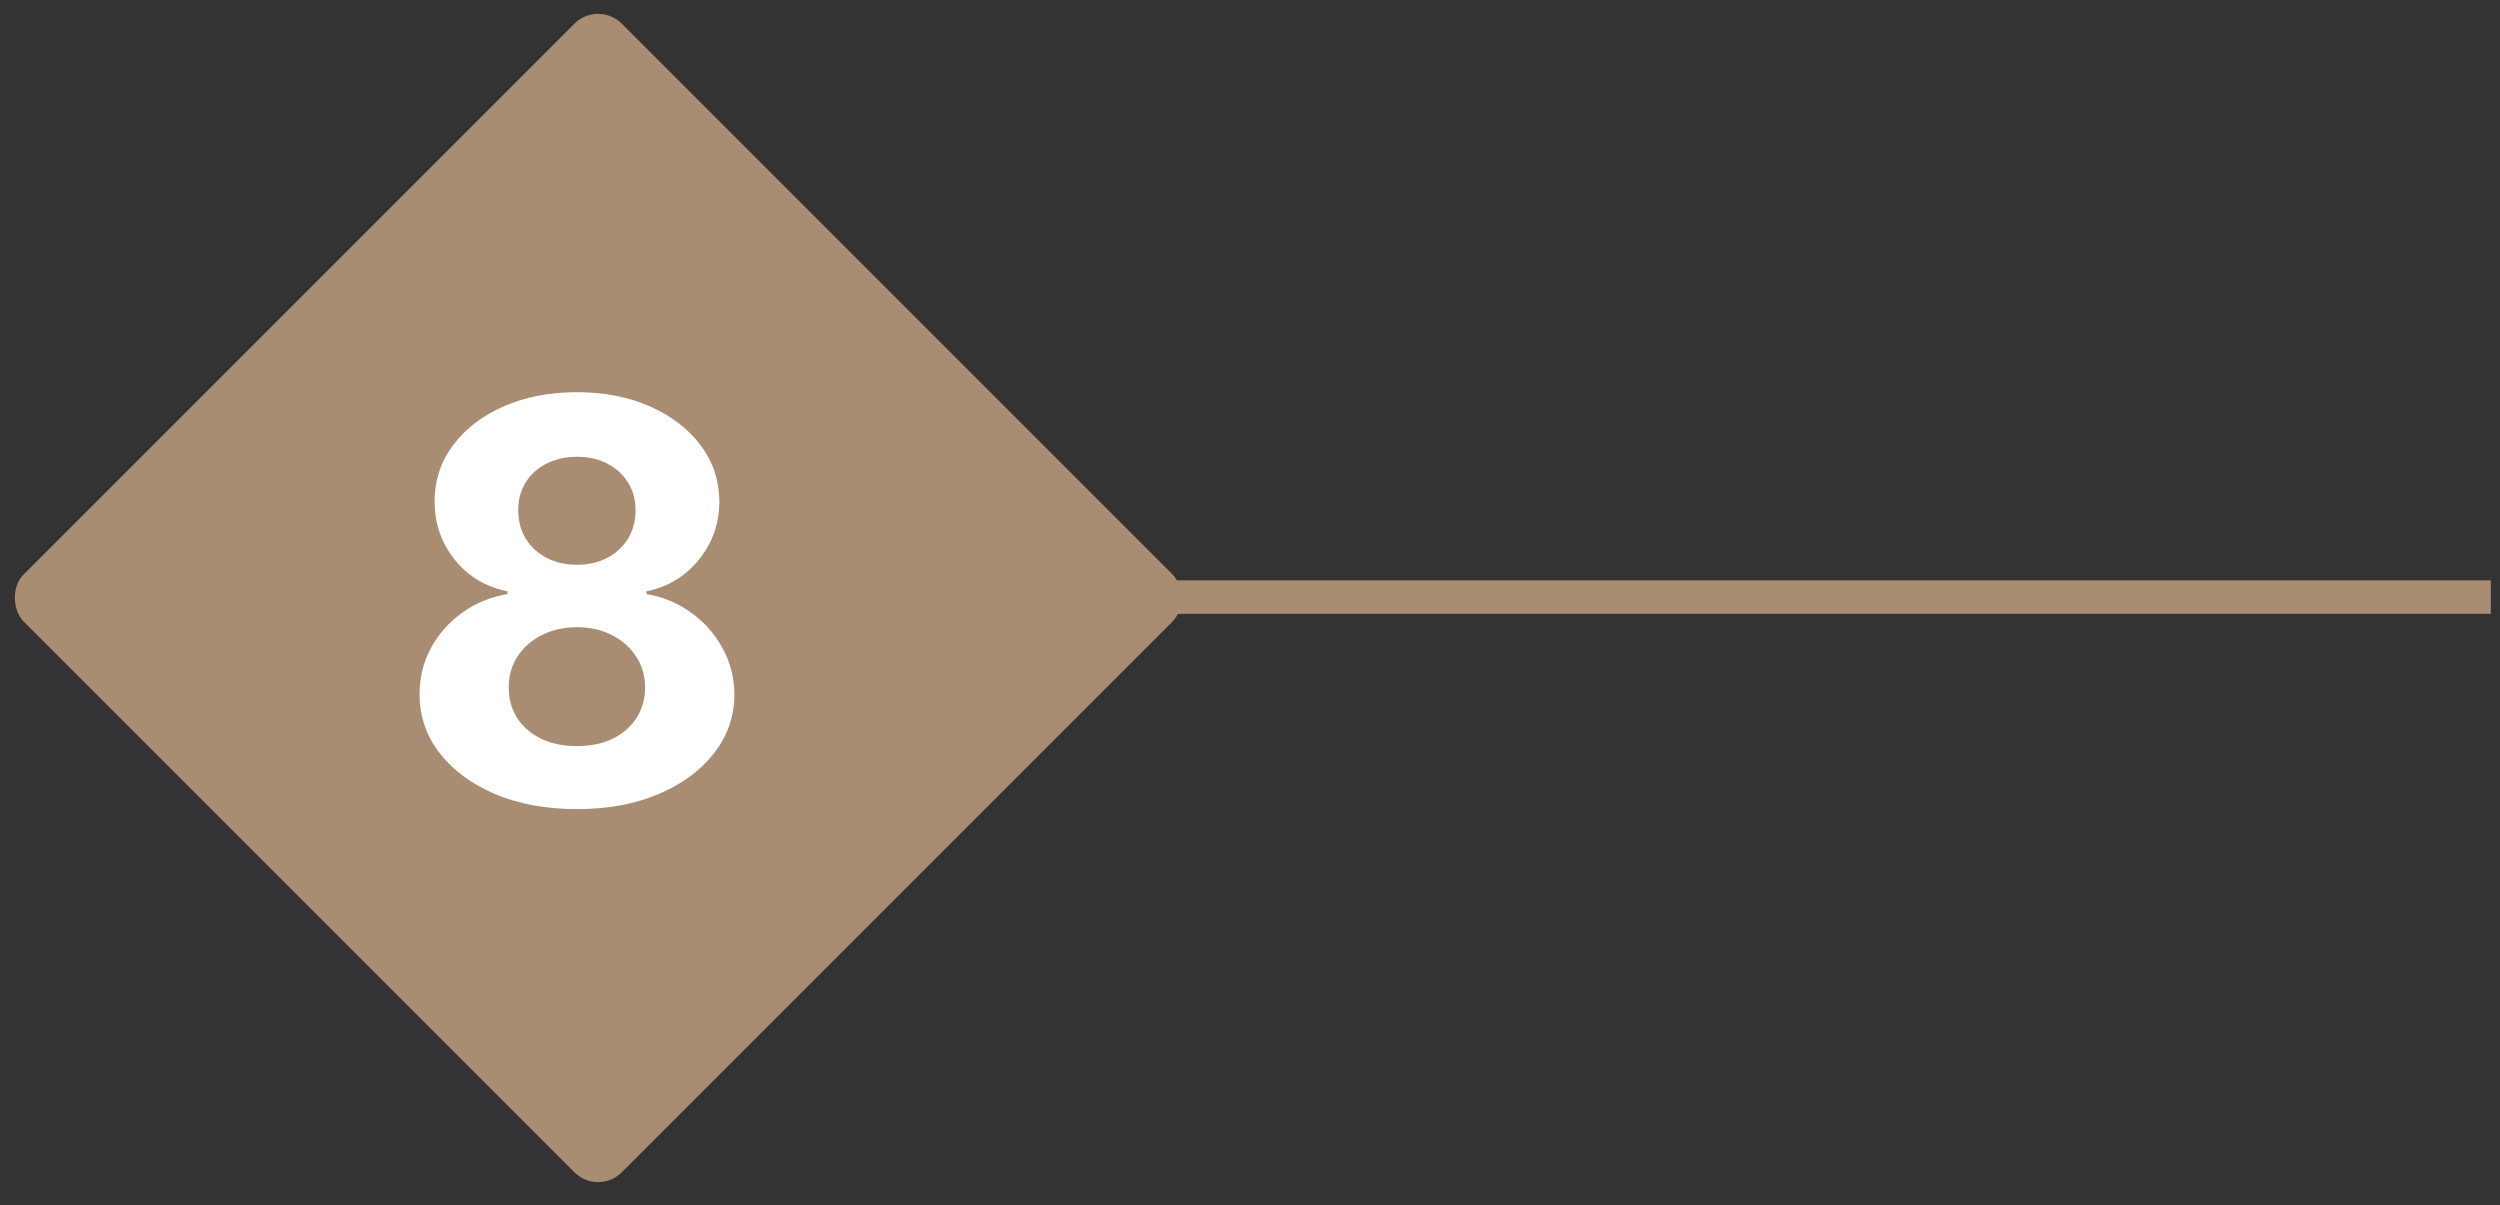
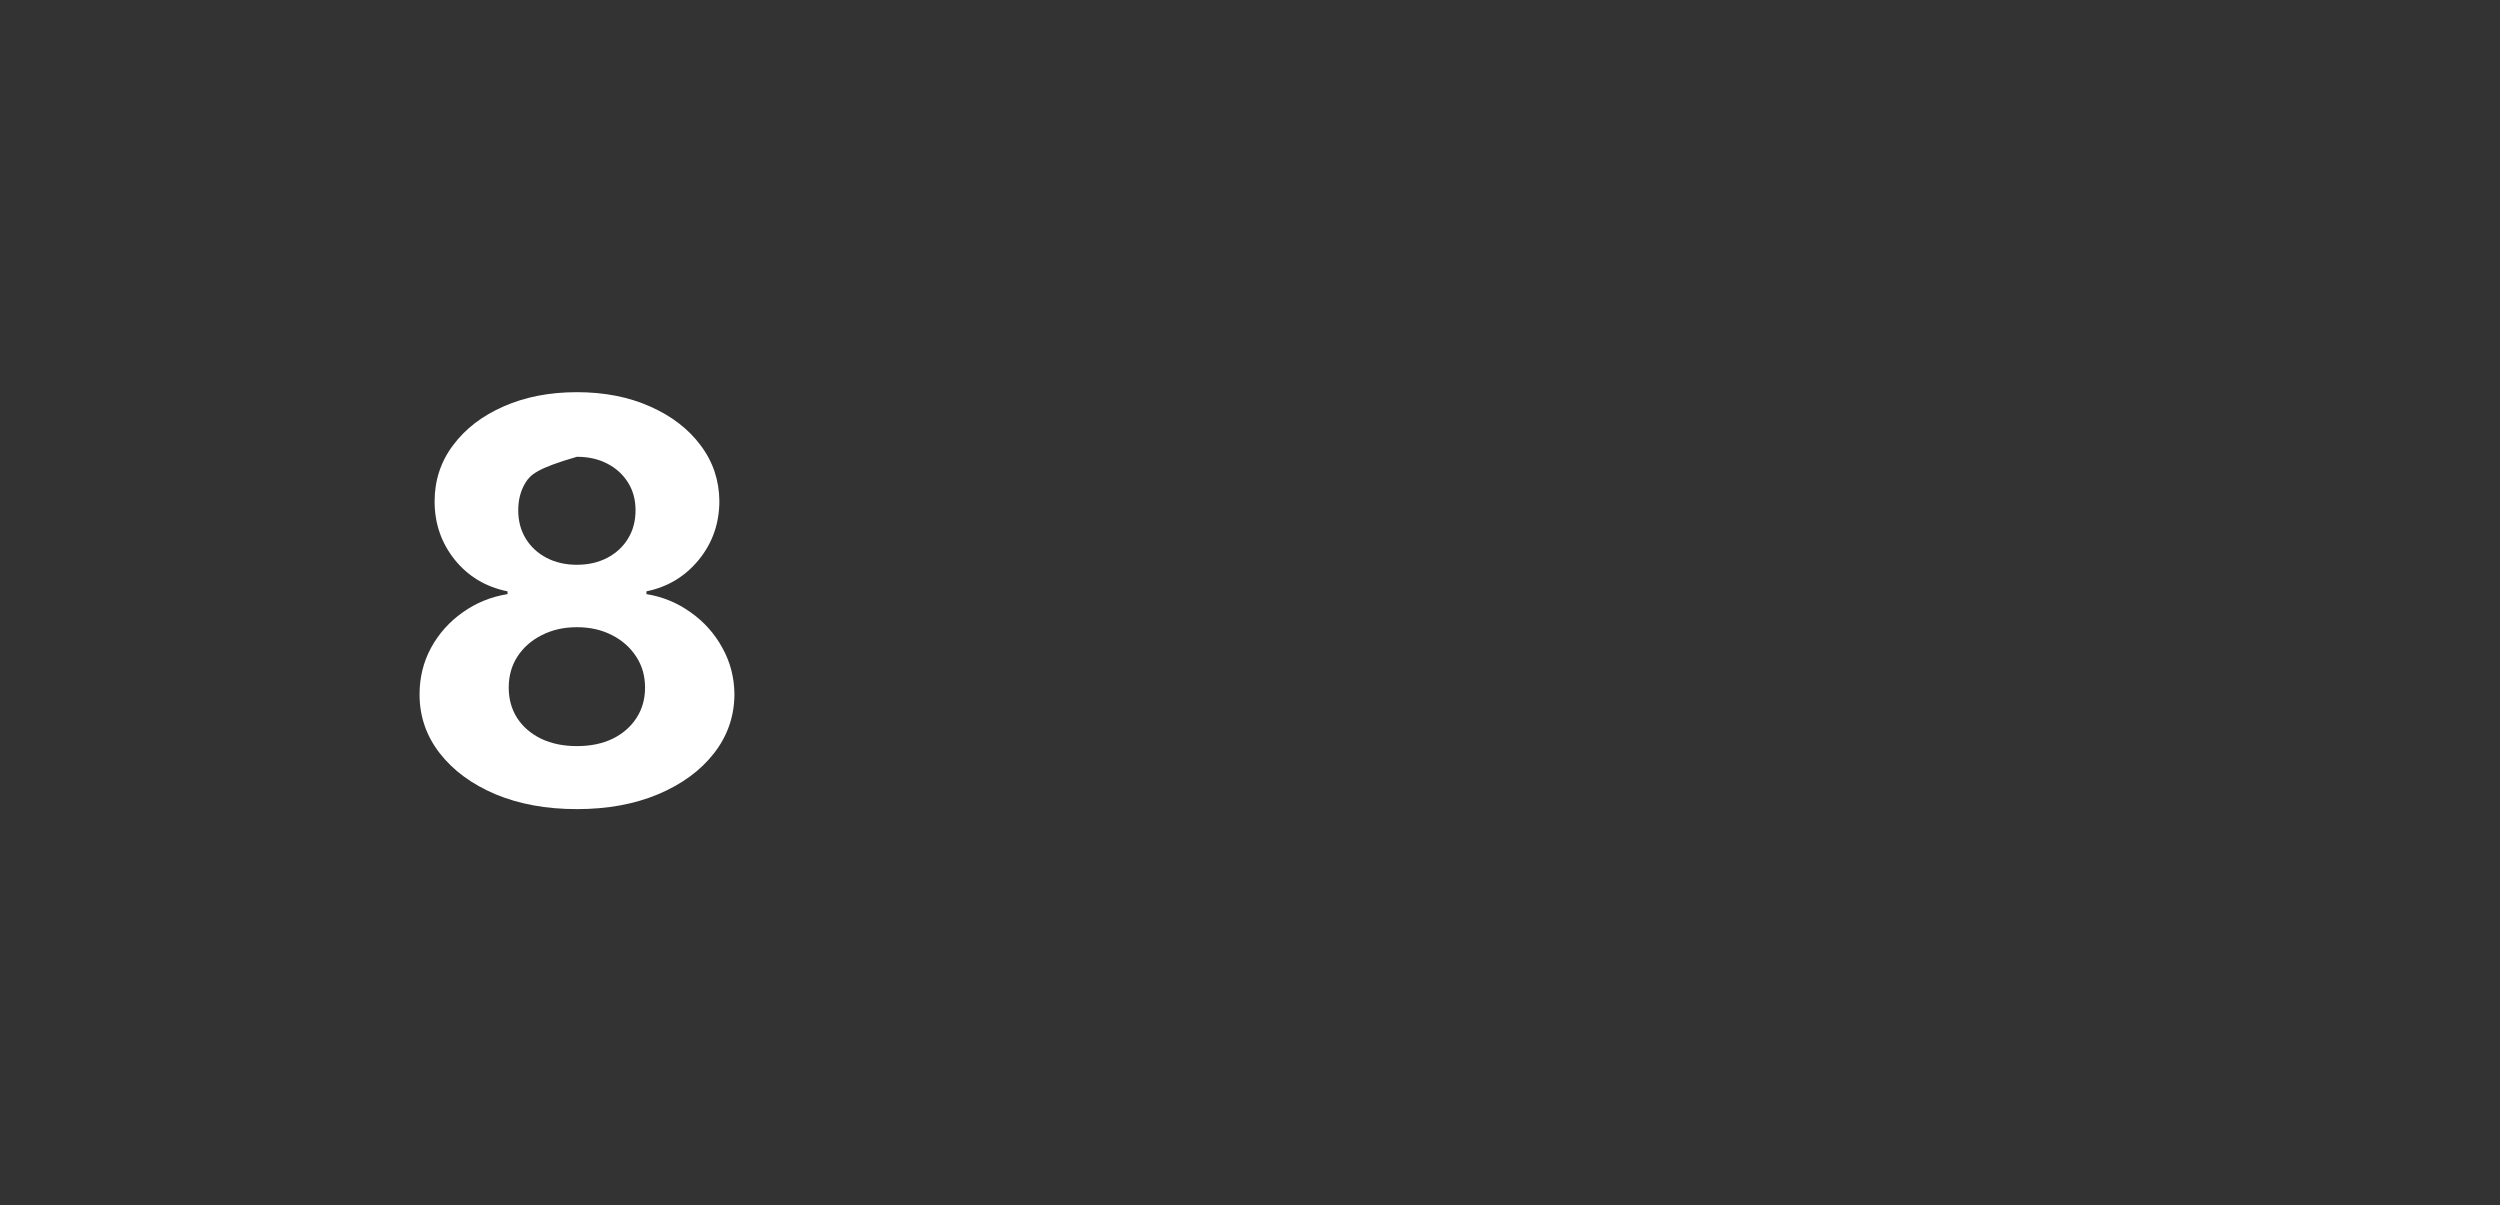
<svg xmlns="http://www.w3.org/2000/svg" width="224" height="108" viewBox="0 0 224 108" fill="none">
  <rect x="0" y="0" width="224" height="108" fill="#333333" stroke="none" />
-   <rect width="75.785" height="75.785" rx="3" transform="matrix(-0.707 0.707 0.707 0.707 53.588 0)" fill="#A98D73" />
-   <line y1="-1.5" x2="119" y2="-1.5" transform="matrix(-1 0 0 1 223.177 55)" stroke="#A98D73" stroke-width="3" />
-   <path d="M51.69 72.497C48.955 72.497 46.523 72.053 44.392 71.165C42.273 70.266 40.61 69.041 39.403 67.49C38.195 65.939 37.592 64.182 37.592 62.217C37.592 60.702 37.935 59.311 38.621 58.044C39.32 56.766 40.267 55.706 41.462 54.866C42.658 54.014 43.995 53.469 45.475 53.232V52.984C43.534 52.593 41.959 51.652 40.752 50.16C39.545 48.657 38.941 46.911 38.941 44.923C38.941 43.041 39.491 41.365 40.592 39.898C41.693 38.418 43.202 37.258 45.12 36.418C47.049 35.565 49.239 35.139 51.69 35.139C54.14 35.139 56.324 35.565 58.241 36.418C60.171 37.27 61.686 38.436 62.787 39.916C63.888 41.383 64.444 43.052 64.456 44.923C64.444 46.923 63.828 48.669 62.609 50.16C61.39 51.652 59.828 52.593 57.922 52.984V53.232C59.378 53.469 60.698 54.014 61.881 54.866C63.077 55.706 64.024 56.766 64.722 58.044C65.432 59.311 65.793 60.702 65.805 62.217C65.793 64.182 65.184 65.939 63.977 67.49C62.769 69.041 61.1 70.266 58.969 71.165C56.85 72.053 54.424 72.497 51.69 72.497ZM51.69 66.851C52.909 66.851 53.974 66.632 54.886 66.194C55.797 65.744 56.507 65.129 57.016 64.347C57.537 63.554 57.797 62.643 57.797 61.613C57.797 60.559 57.531 59.63 56.998 58.825C56.466 58.008 55.744 57.369 54.832 56.908C53.921 56.434 52.873 56.197 51.69 56.197C50.518 56.197 49.47 56.434 48.547 56.908C47.623 57.369 46.895 58.008 46.363 58.825C45.842 59.63 45.582 60.559 45.582 61.613C45.582 62.643 45.836 63.554 46.345 64.347C46.854 65.129 47.57 65.744 48.493 66.194C49.417 66.632 50.482 66.851 51.69 66.851ZM51.69 50.604C52.708 50.604 53.613 50.397 54.406 49.983C55.199 49.569 55.821 48.995 56.27 48.261C56.72 47.527 56.945 46.68 56.945 45.722C56.945 44.775 56.72 43.946 56.27 43.236C55.821 42.514 55.205 41.952 54.424 41.549C53.643 41.135 52.731 40.928 51.69 40.928C50.66 40.928 49.748 41.135 48.955 41.549C48.162 41.952 47.541 42.514 47.091 43.236C46.653 43.946 46.434 44.775 46.434 45.722C46.434 46.68 46.659 47.527 47.109 48.261C47.558 48.995 48.18 49.569 48.973 49.983C49.766 50.397 50.672 50.604 51.69 50.604Z" fill="white" />
+   <path d="M51.69 72.497C48.955 72.497 46.523 72.053 44.392 71.165C42.273 70.266 40.61 69.041 39.403 67.49C38.195 65.939 37.592 64.182 37.592 62.217C37.592 60.702 37.935 59.311 38.621 58.044C39.32 56.766 40.267 55.706 41.462 54.866C42.658 54.014 43.995 53.469 45.475 53.232V52.984C43.534 52.593 41.959 51.652 40.752 50.16C39.545 48.657 38.941 46.911 38.941 44.923C38.941 43.041 39.491 41.365 40.592 39.898C41.693 38.418 43.202 37.258 45.12 36.418C47.049 35.565 49.239 35.139 51.69 35.139C54.14 35.139 56.324 35.565 58.241 36.418C60.171 37.27 61.686 38.436 62.787 39.916C63.888 41.383 64.444 43.052 64.456 44.923C64.444 46.923 63.828 48.669 62.609 50.16C61.39 51.652 59.828 52.593 57.922 52.984V53.232C59.378 53.469 60.698 54.014 61.881 54.866C63.077 55.706 64.024 56.766 64.722 58.044C65.432 59.311 65.793 60.702 65.805 62.217C65.793 64.182 65.184 65.939 63.977 67.49C62.769 69.041 61.1 70.266 58.969 71.165C56.85 72.053 54.424 72.497 51.69 72.497ZM51.69 66.851C52.909 66.851 53.974 66.632 54.886 66.194C55.797 65.744 56.507 65.129 57.016 64.347C57.537 63.554 57.797 62.643 57.797 61.613C57.797 60.559 57.531 59.63 56.998 58.825C56.466 58.008 55.744 57.369 54.832 56.908C53.921 56.434 52.873 56.197 51.69 56.197C50.518 56.197 49.47 56.434 48.547 56.908C47.623 57.369 46.895 58.008 46.363 58.825C45.842 59.63 45.582 60.559 45.582 61.613C45.582 62.643 45.836 63.554 46.345 64.347C46.854 65.129 47.57 65.744 48.493 66.194C49.417 66.632 50.482 66.851 51.69 66.851ZM51.69 50.604C52.708 50.604 53.613 50.397 54.406 49.983C55.199 49.569 55.821 48.995 56.27 48.261C56.72 47.527 56.945 46.68 56.945 45.722C56.945 44.775 56.72 43.946 56.27 43.236C55.821 42.514 55.205 41.952 54.424 41.549C53.643 41.135 52.731 40.928 51.69 40.928C48.162 41.952 47.541 42.514 47.091 43.236C46.653 43.946 46.434 44.775 46.434 45.722C46.434 46.68 46.659 47.527 47.109 48.261C47.558 48.995 48.18 49.569 48.973 49.983C49.766 50.397 50.672 50.604 51.69 50.604Z" fill="white" />
</svg>